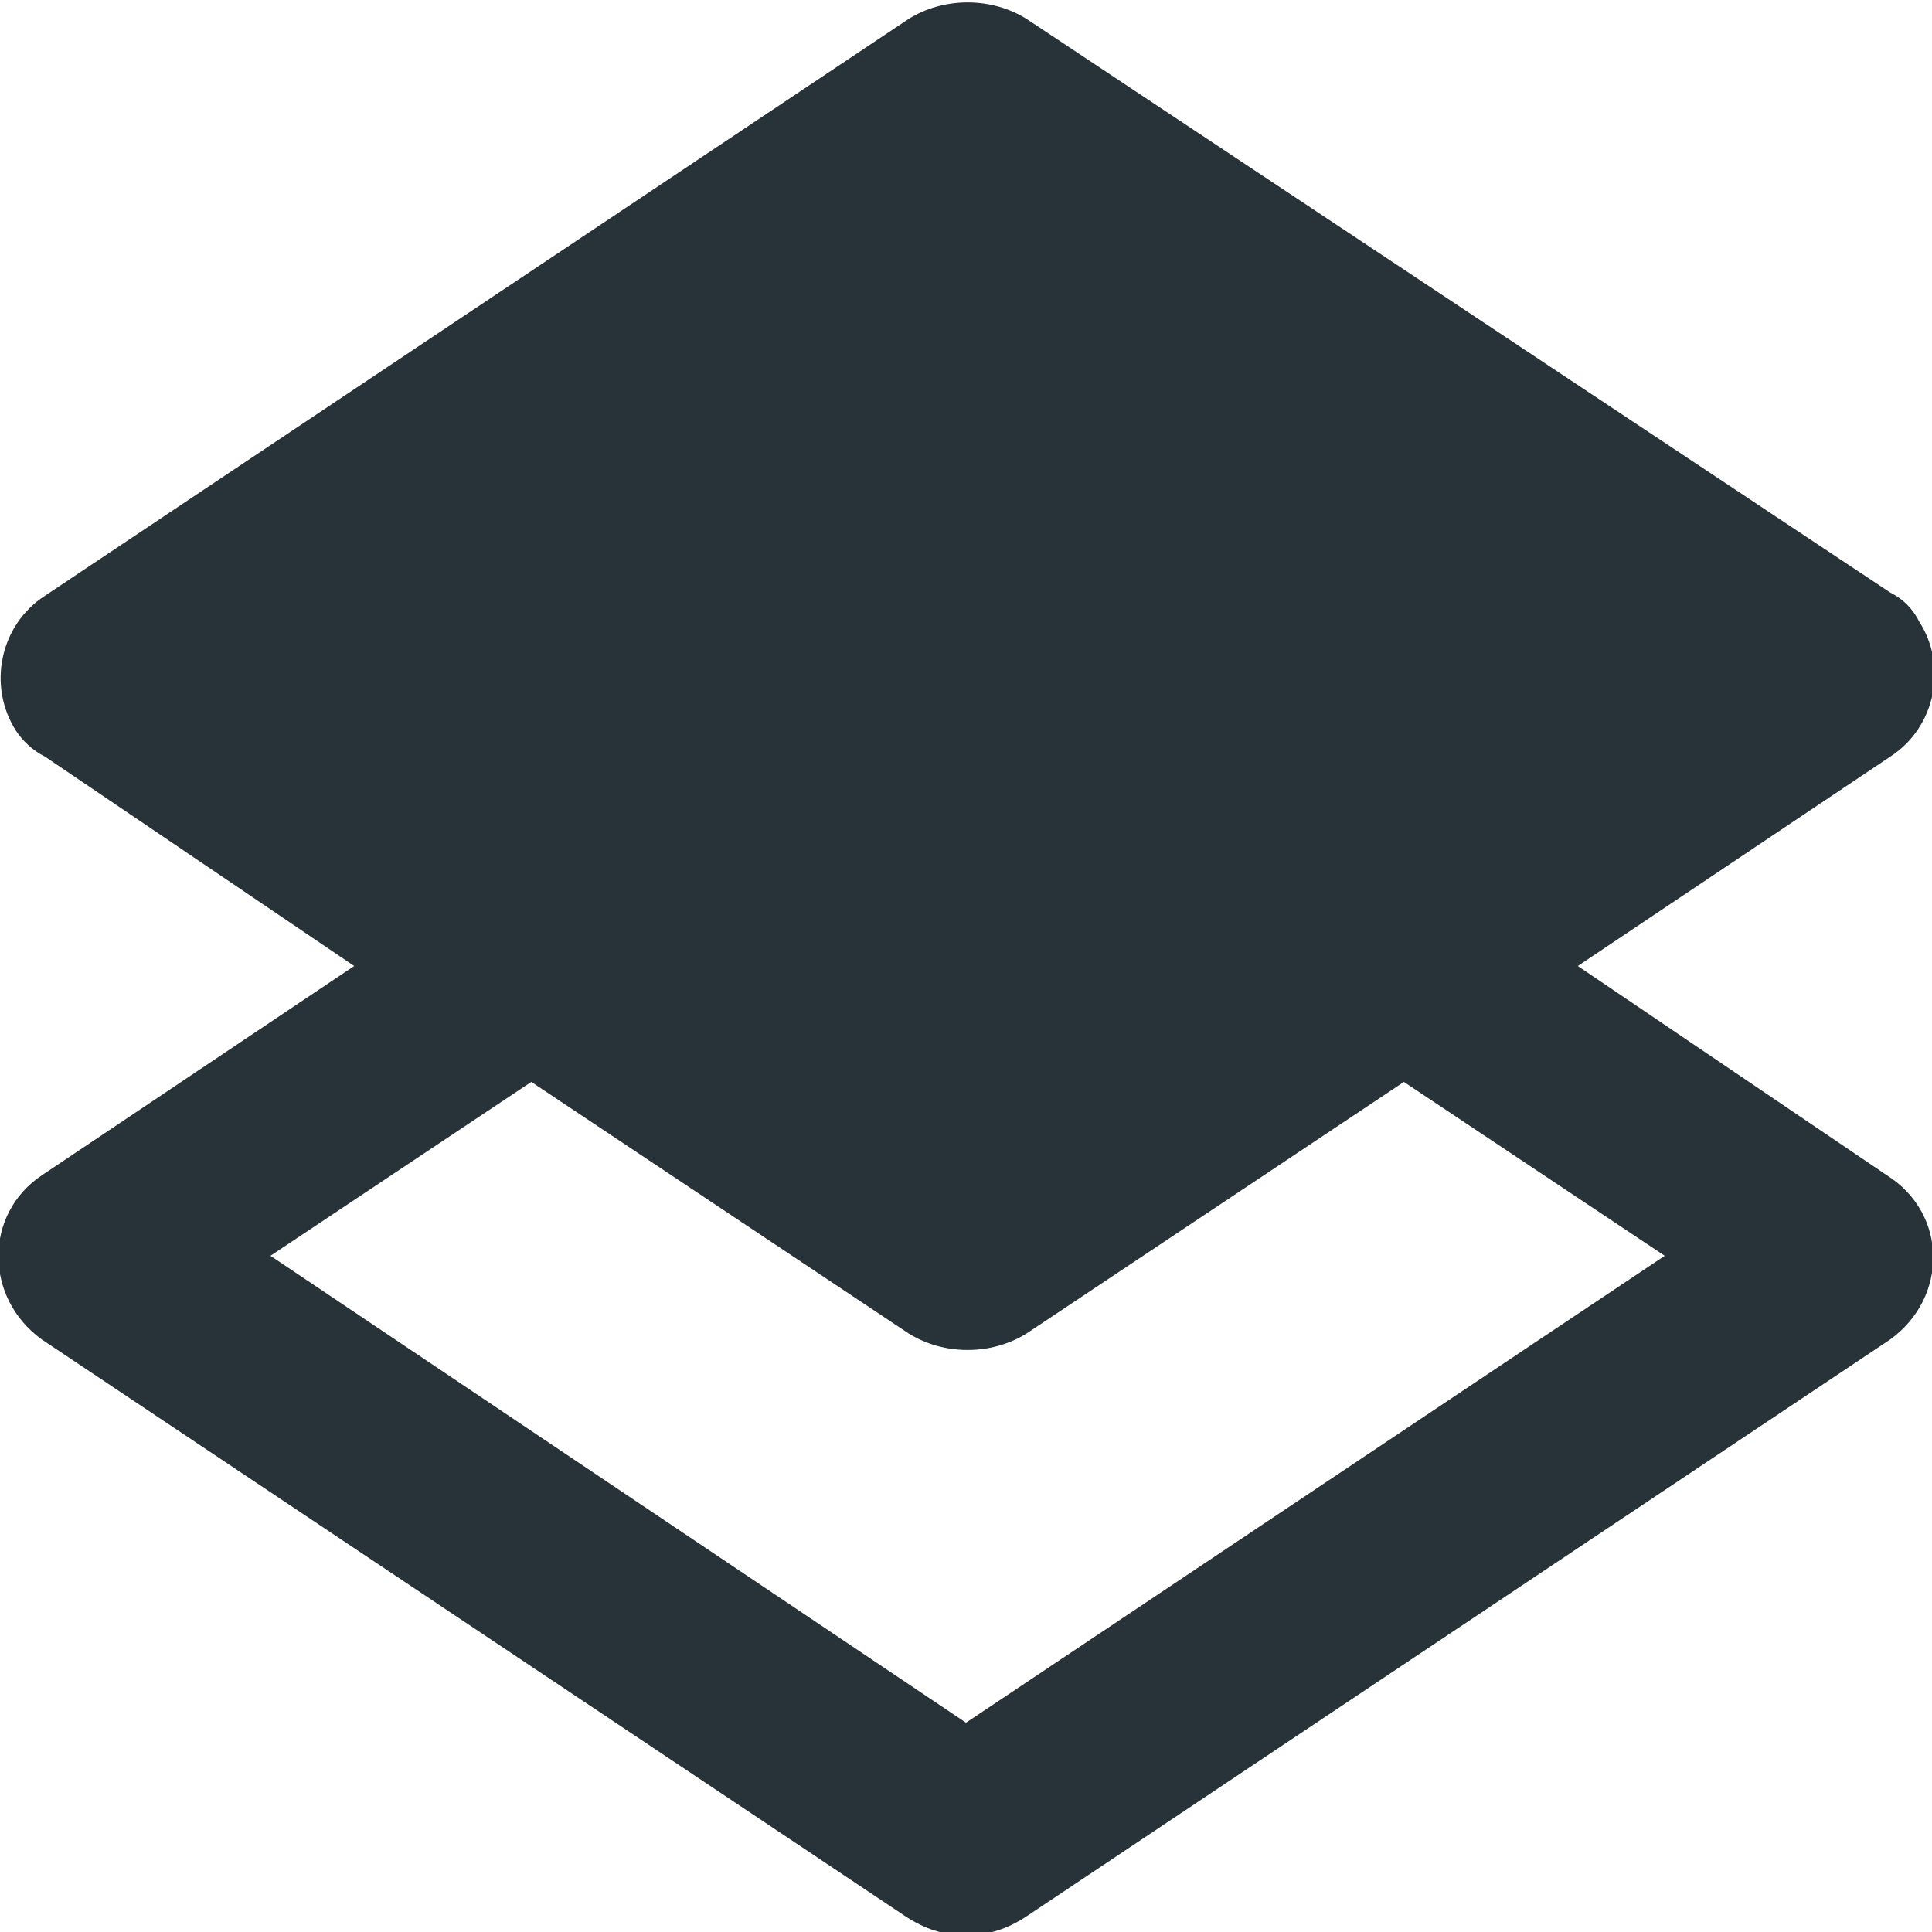
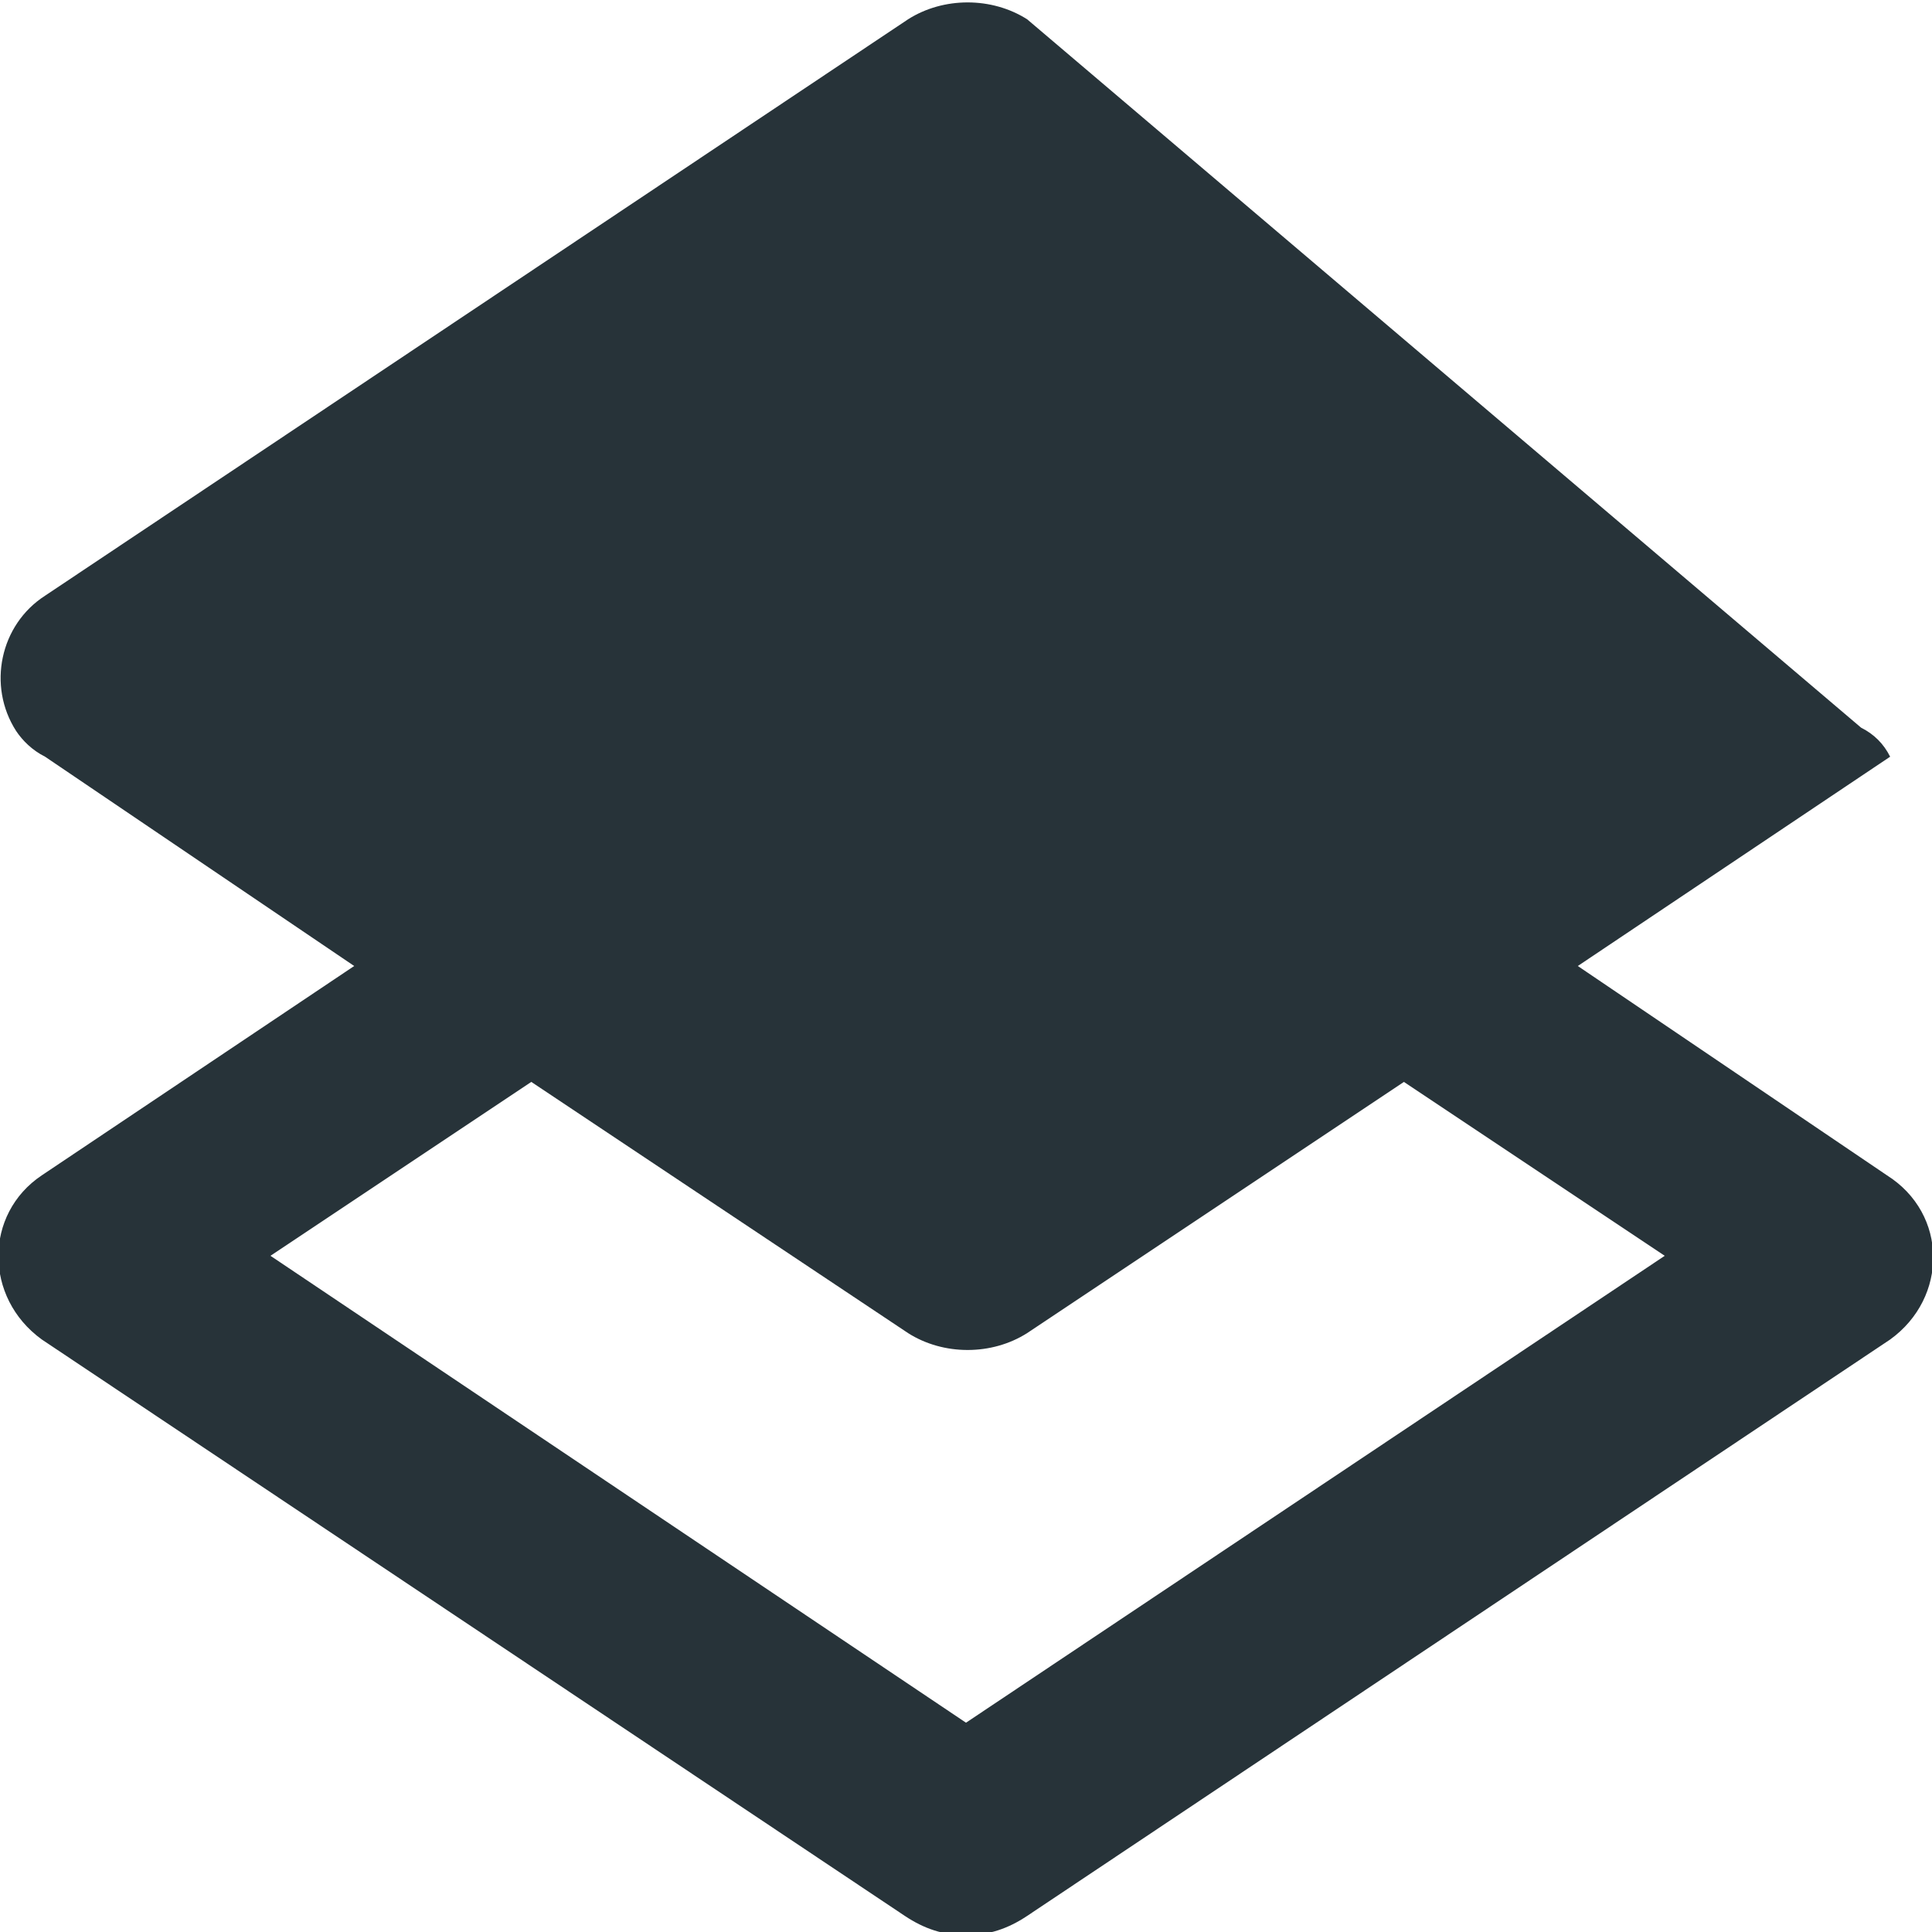
<svg xmlns="http://www.w3.org/2000/svg" version="1.1" id="Layer_1" x="0px" y="0px" viewBox="0 0 60 60" style="enable-background:new 0 0 60 60;" xml:space="preserve">
  <style type="text/css">
	.st0{fill:#273339;}
</style>
-   <path id="icon_00000073717710082773393580000013404513356229056665_" class="st0" d="M58.6,36.5L49,30l9.7-6.5  c1.4-0.9,1.8-2.8,0.9-4.2c-0.2-0.4-0.5-0.7-0.9-0.9L31.9,0.6c-1.1-0.7-2.6-0.7-3.7,0L1.4,18.5c-1.4,0.9-1.8,2.8-0.9,4.2  C0.7,23,1,23.3,1.4,23.5L11,30l-9.7,6.5c-1.8,1.2-1.8,3.8,0,5.1l26.8,17.9c0.6,0.4,1.2,0.6,1.9,0.6s1.3-0.2,1.9-0.6l26.8-17.9  C60.5,40.3,60.5,37.7,58.6,36.5z M30,53.5L8.4,39l8.1-5.4l11.7,7.8c1.1,0.7,2.6,0.7,3.7,0l11.7-7.8l8.1,5.4L30,53.5z" />
+   <path id="icon_00000073717710082773393580000013404513356229056665_" class="st0" d="M58.6,36.5L49,30l9.7-6.5  c-0.2-0.4-0.5-0.7-0.9-0.9L31.9,0.6c-1.1-0.7-2.6-0.7-3.7,0L1.4,18.5c-1.4,0.9-1.8,2.8-0.9,4.2  C0.7,23,1,23.3,1.4,23.5L11,30l-9.7,6.5c-1.8,1.2-1.8,3.8,0,5.1l26.8,17.9c0.6,0.4,1.2,0.6,1.9,0.6s1.3-0.2,1.9-0.6l26.8-17.9  C60.5,40.3,60.5,37.7,58.6,36.5z M30,53.5L8.4,39l8.1-5.4l11.7,7.8c1.1,0.7,2.6,0.7,3.7,0l11.7-7.8l8.1,5.4L30,53.5z" />
</svg>